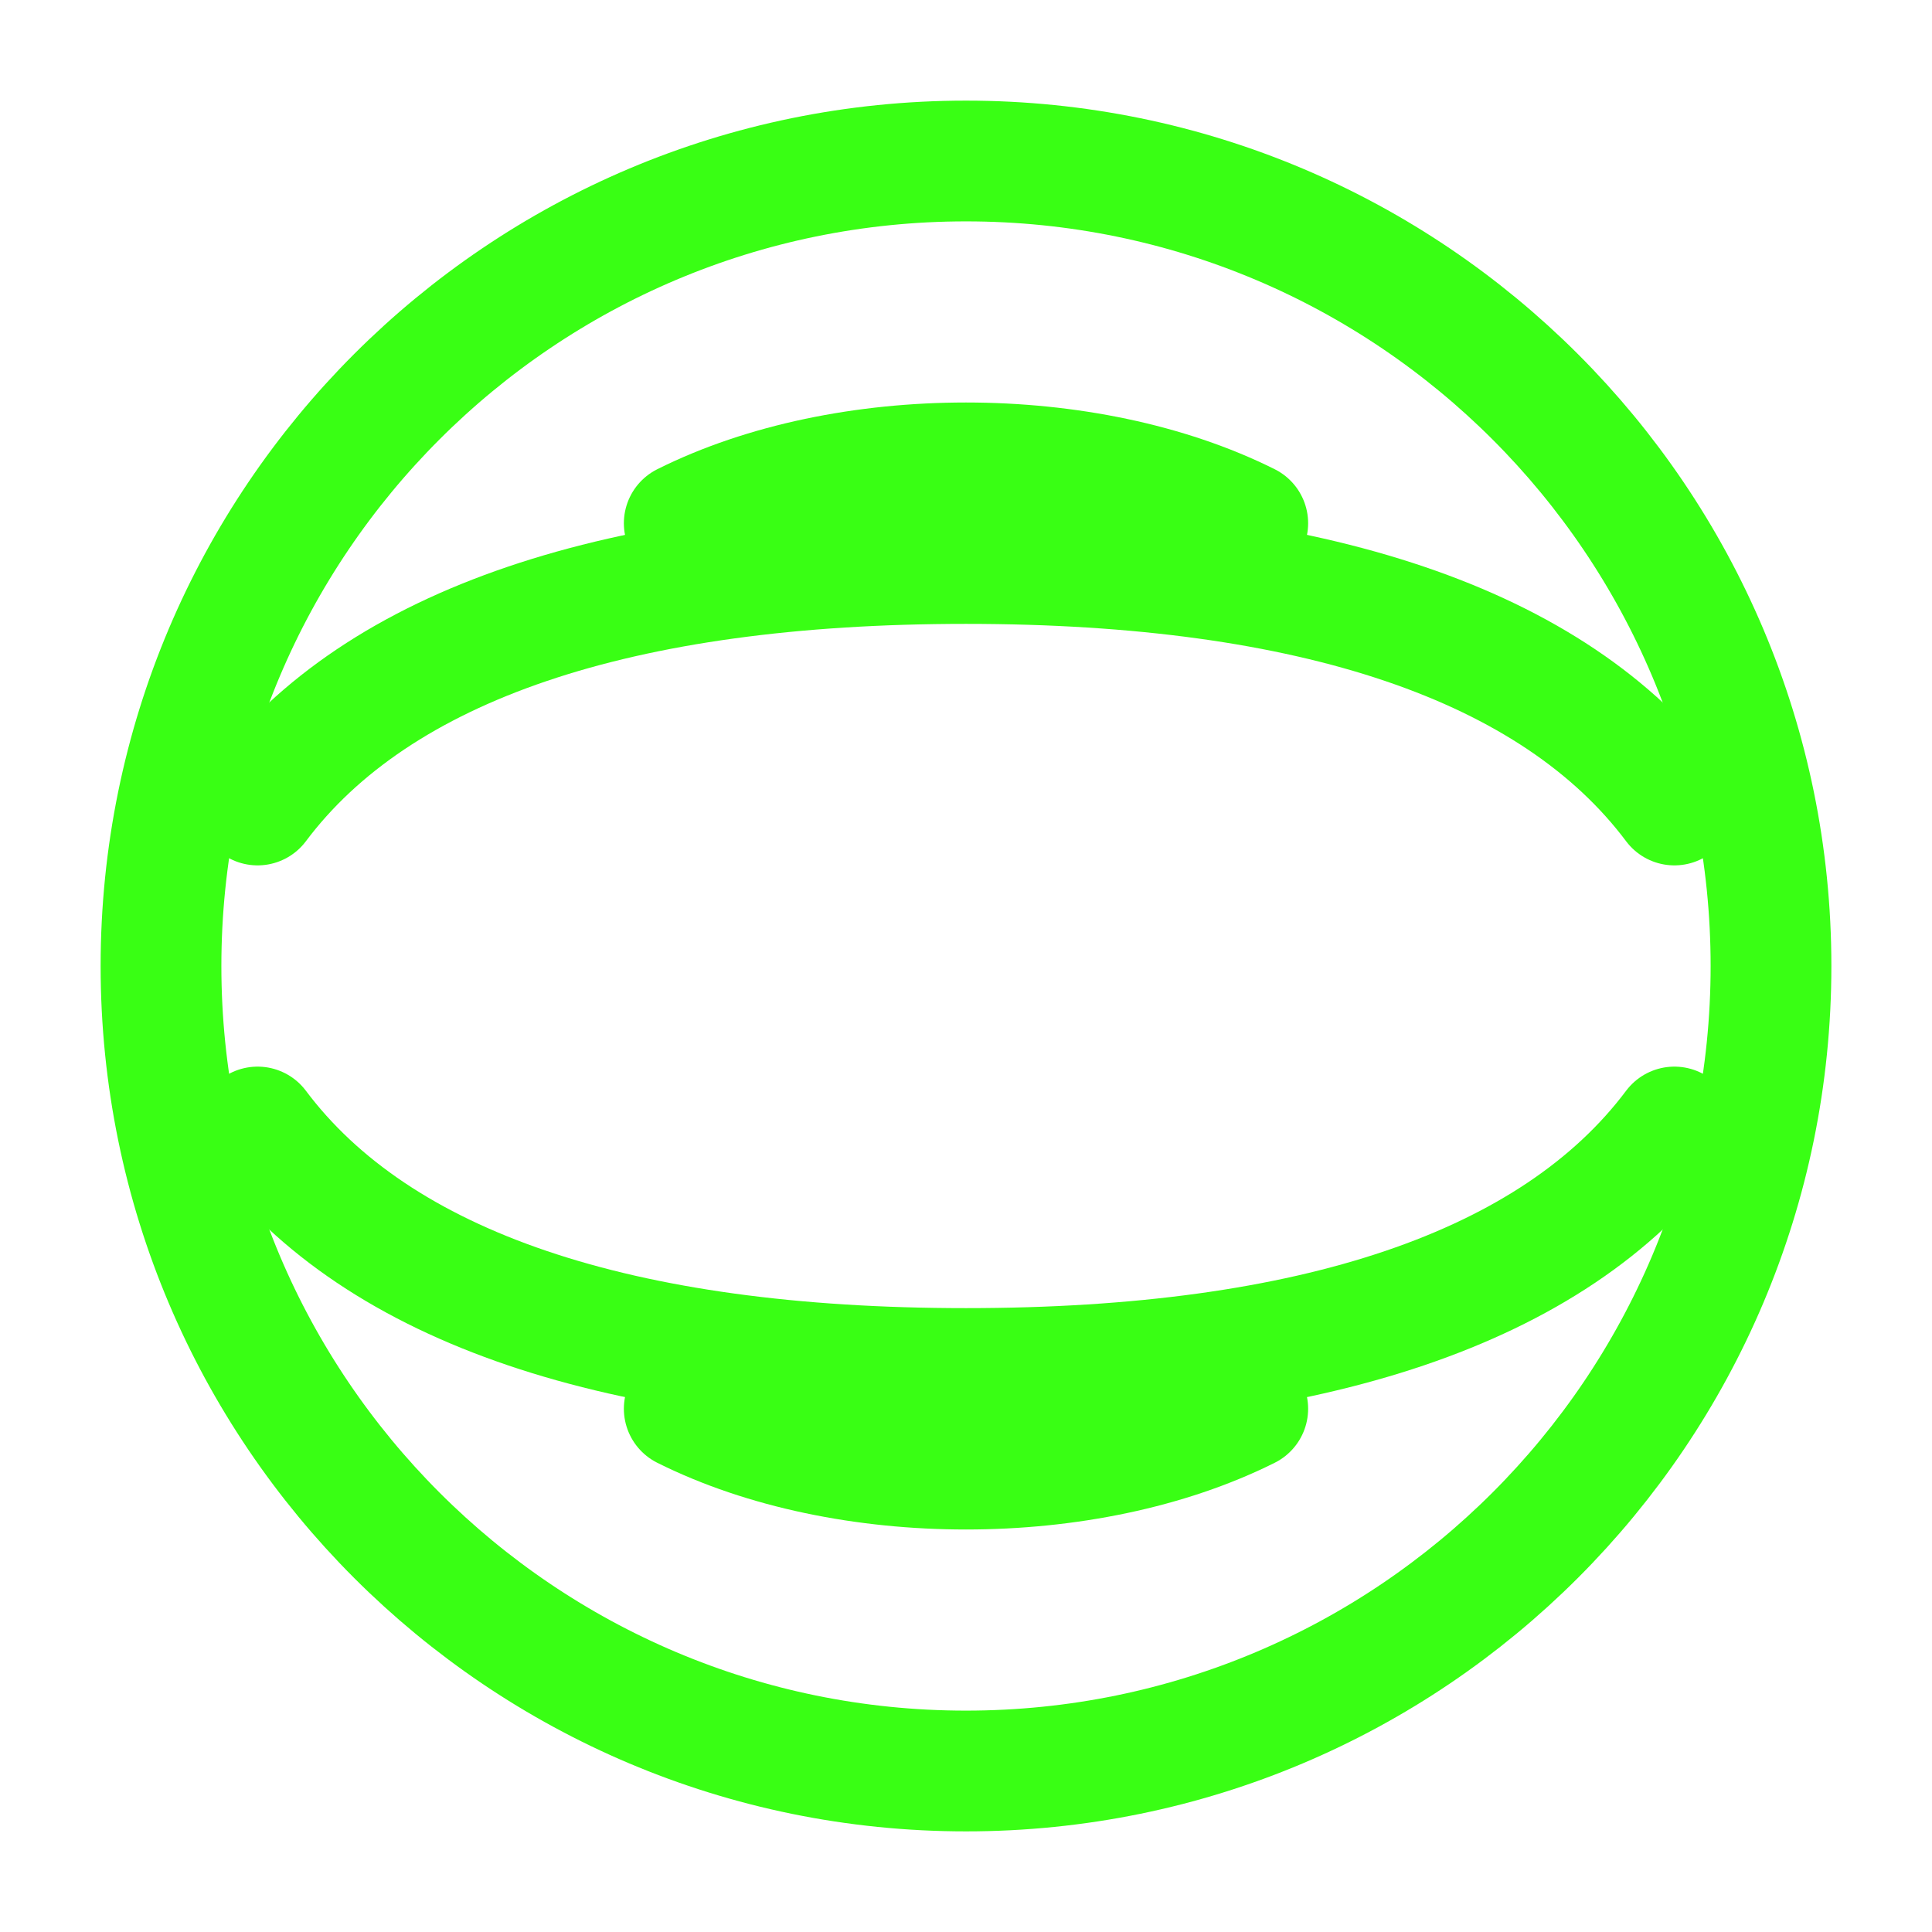
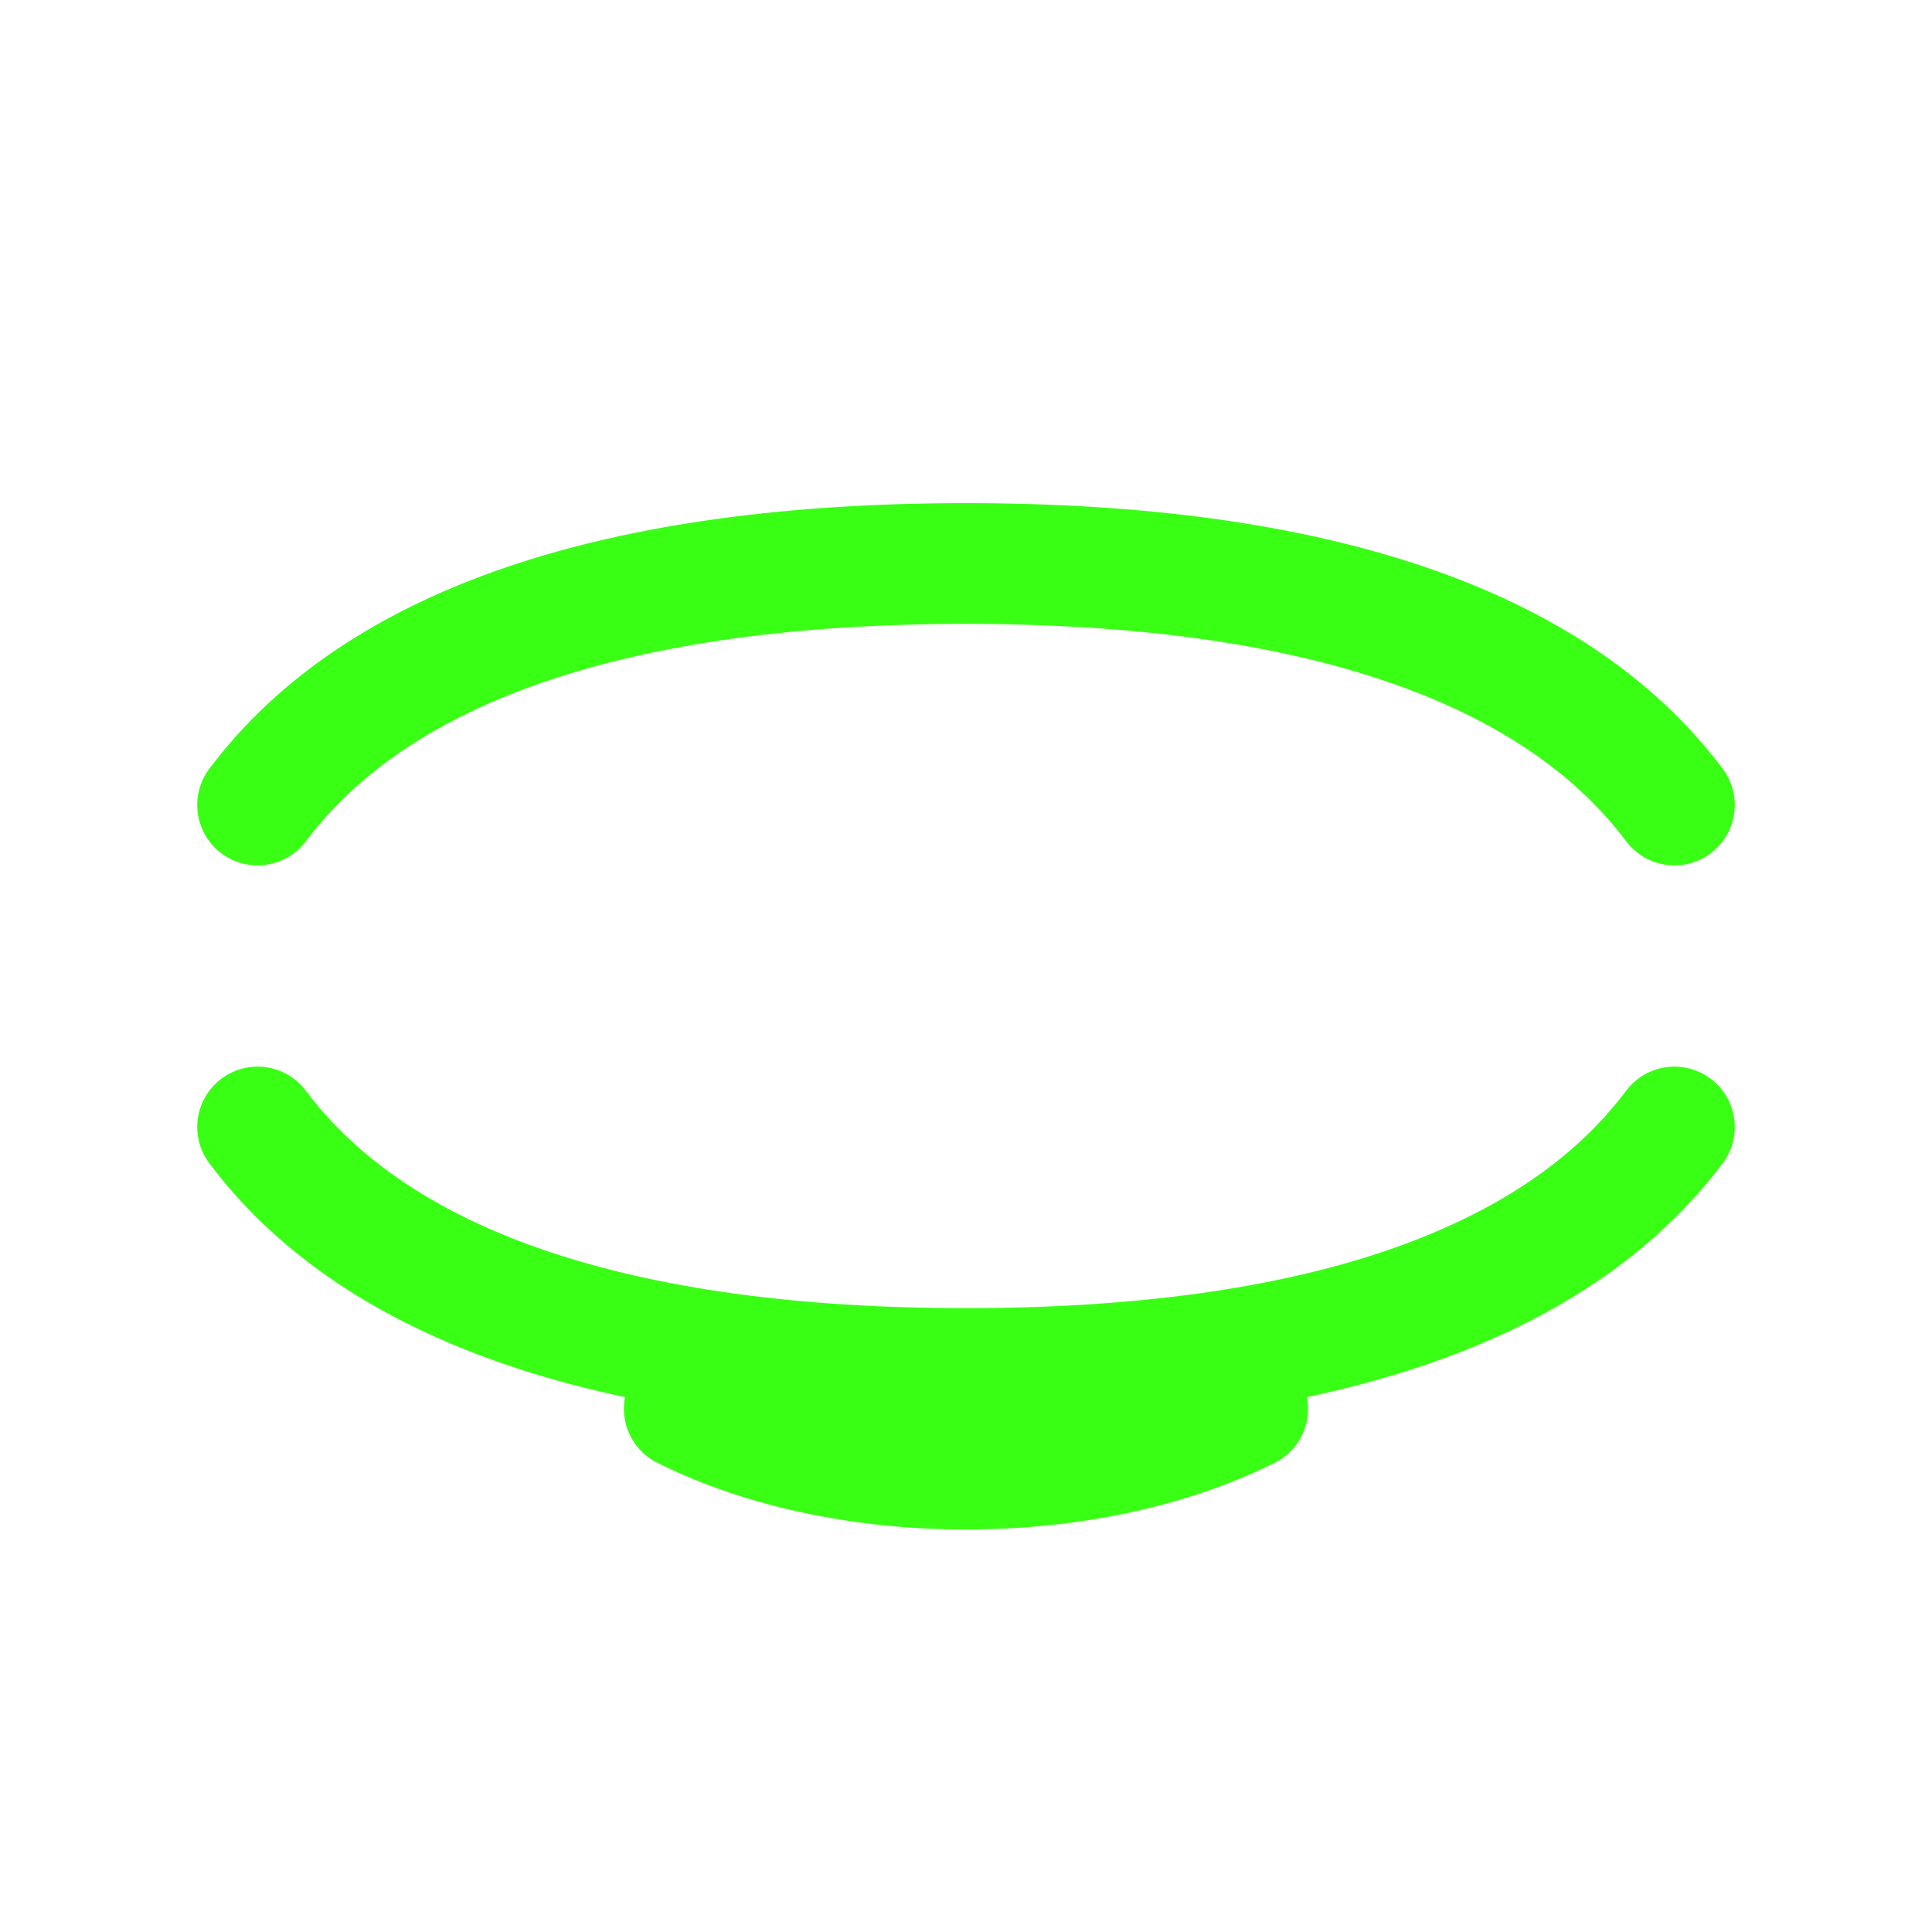
<svg xmlns="http://www.w3.org/2000/svg" width="40" height="40" viewBox="0 0 24 24" fill="none" stroke="#39ff14" stroke-width="1.5" stroke-linecap="round" stroke-linejoin="round">
-   <path d="M12 22c5.523 0 10-4.477 10-10S17.523 2 12 2 2 6.477 2 12s4.477 10 10 10z" />
-   <path d="M15.5 6.5c-2-1-5-1-7 0" />
  <path d="M20.8 10c-1.5-2-4.5-3-8.8-3s-7.3 1-8.8 3" />
  <path d="M15.5 17.5c-2 1-5 1-7 0" />
  <path d="M20.8 14c-1.5 2-4.5 3-8.8 3s-7.3-1-8.8-3" />
</svg>